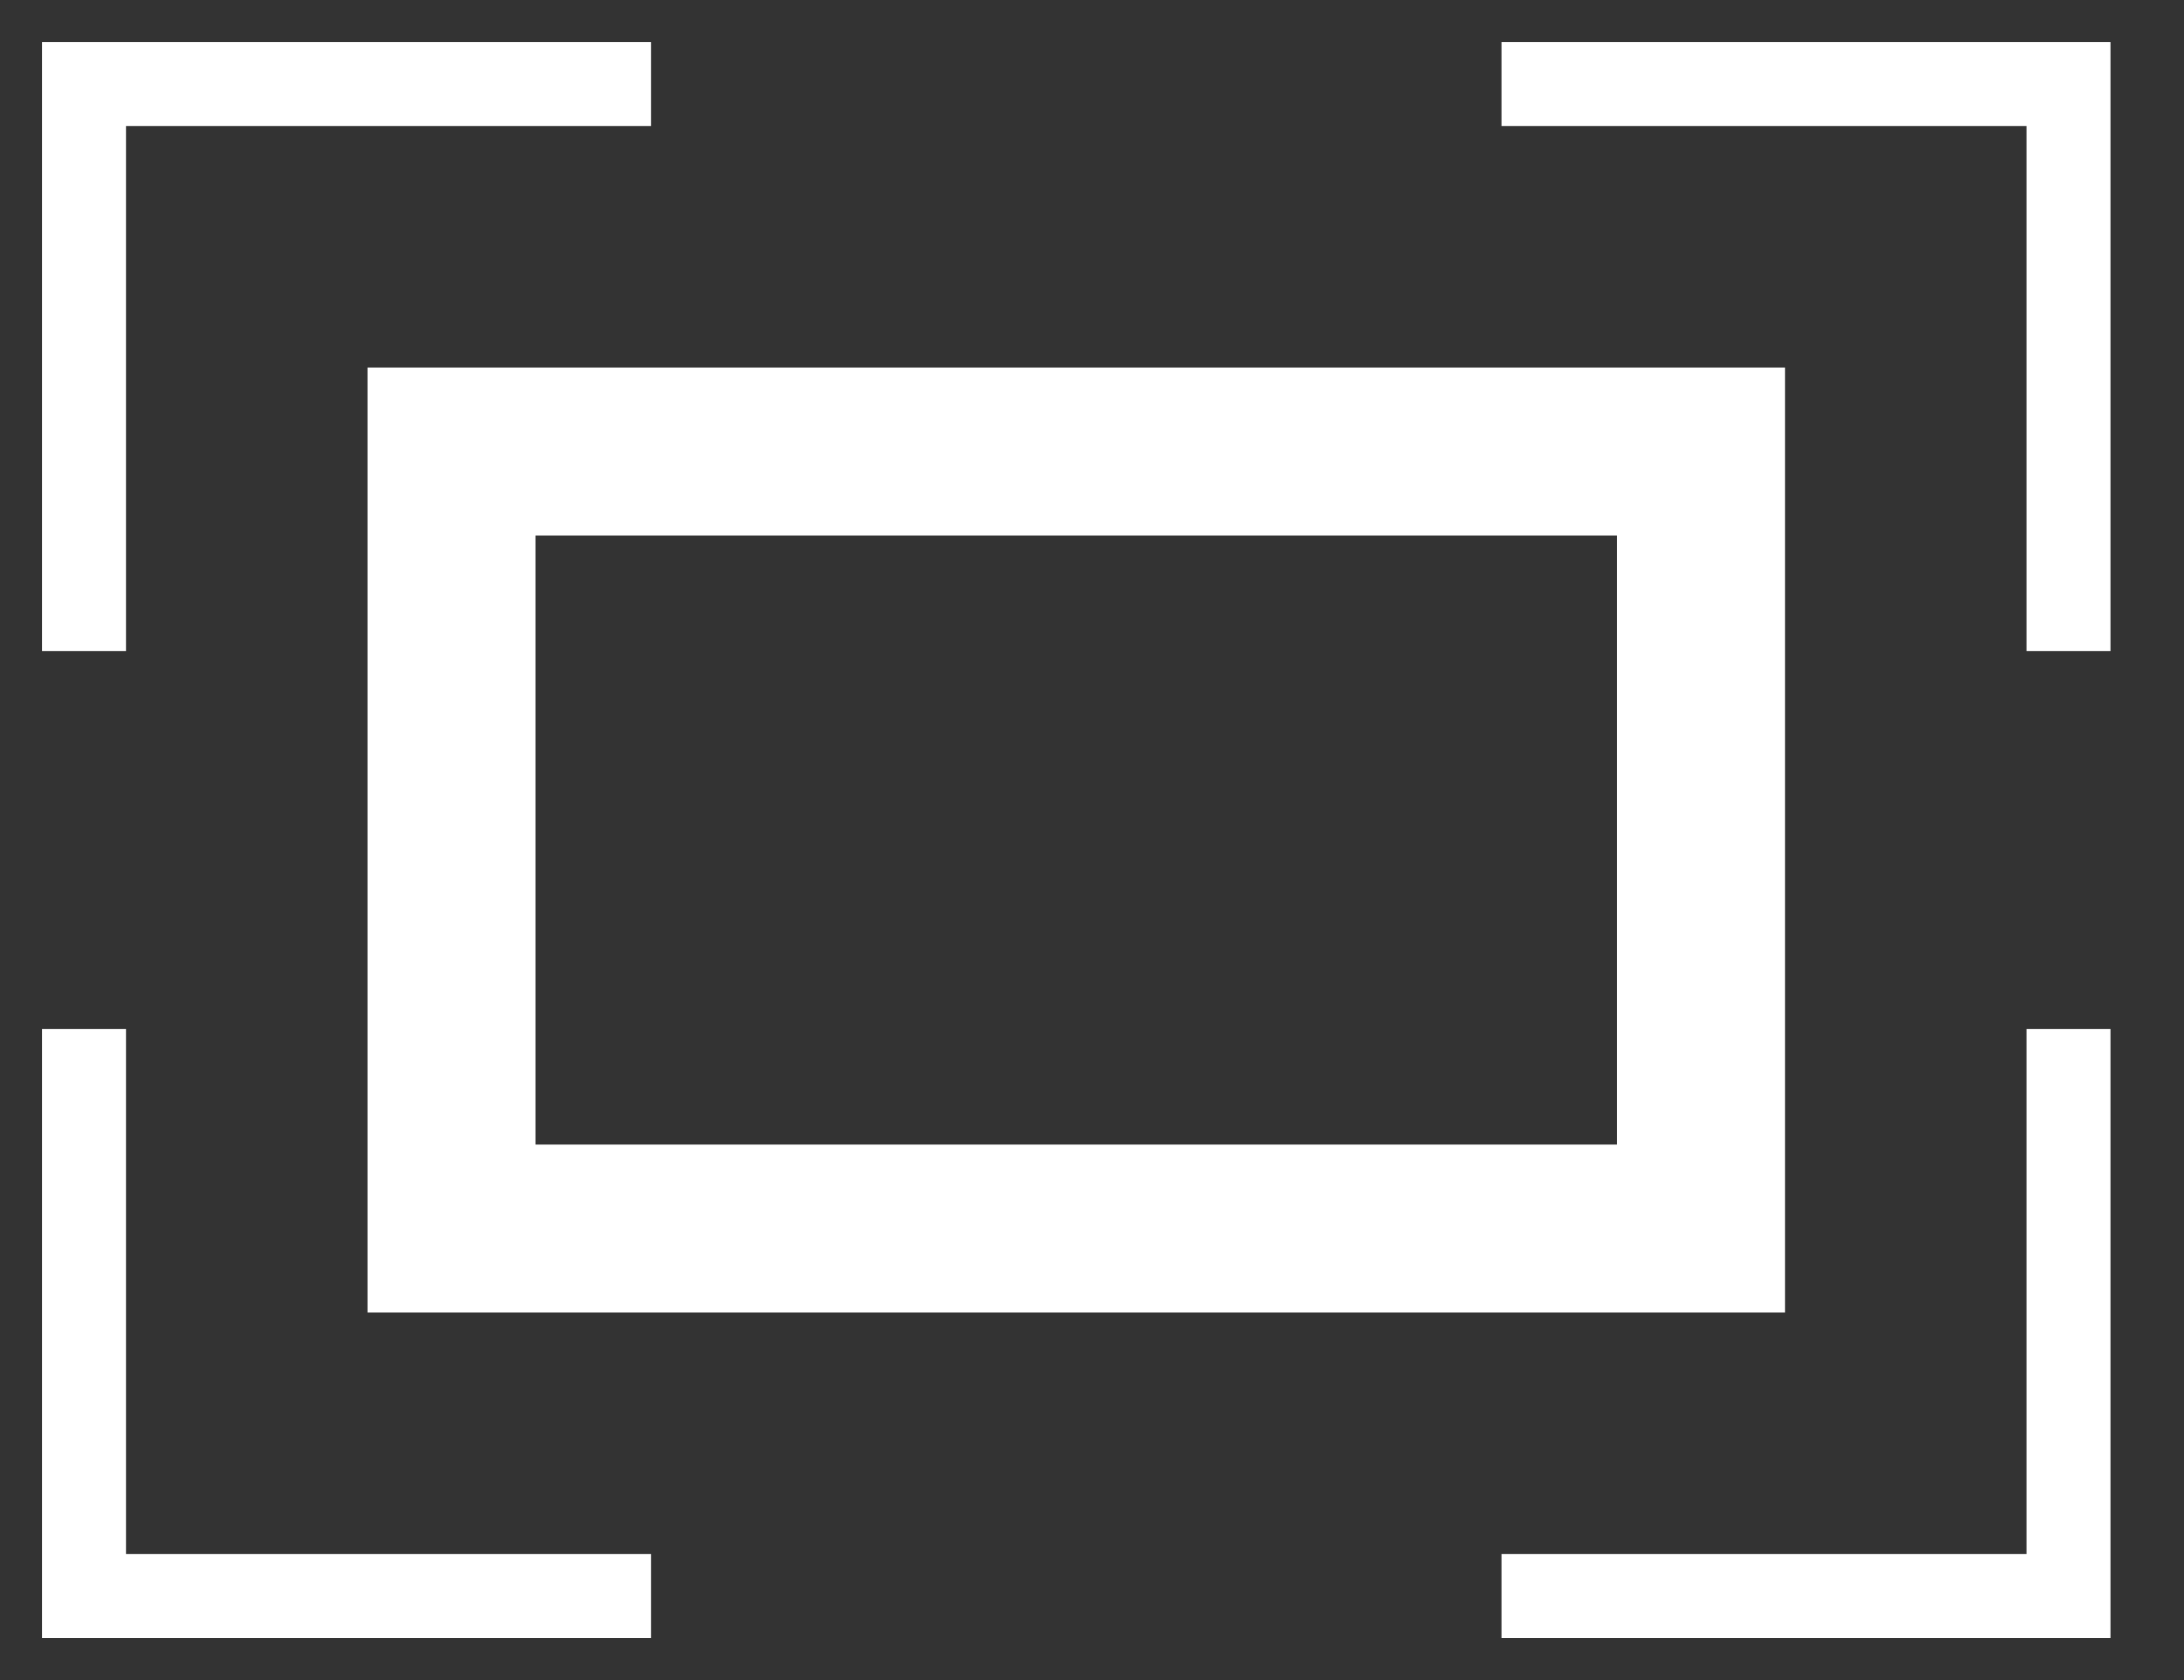
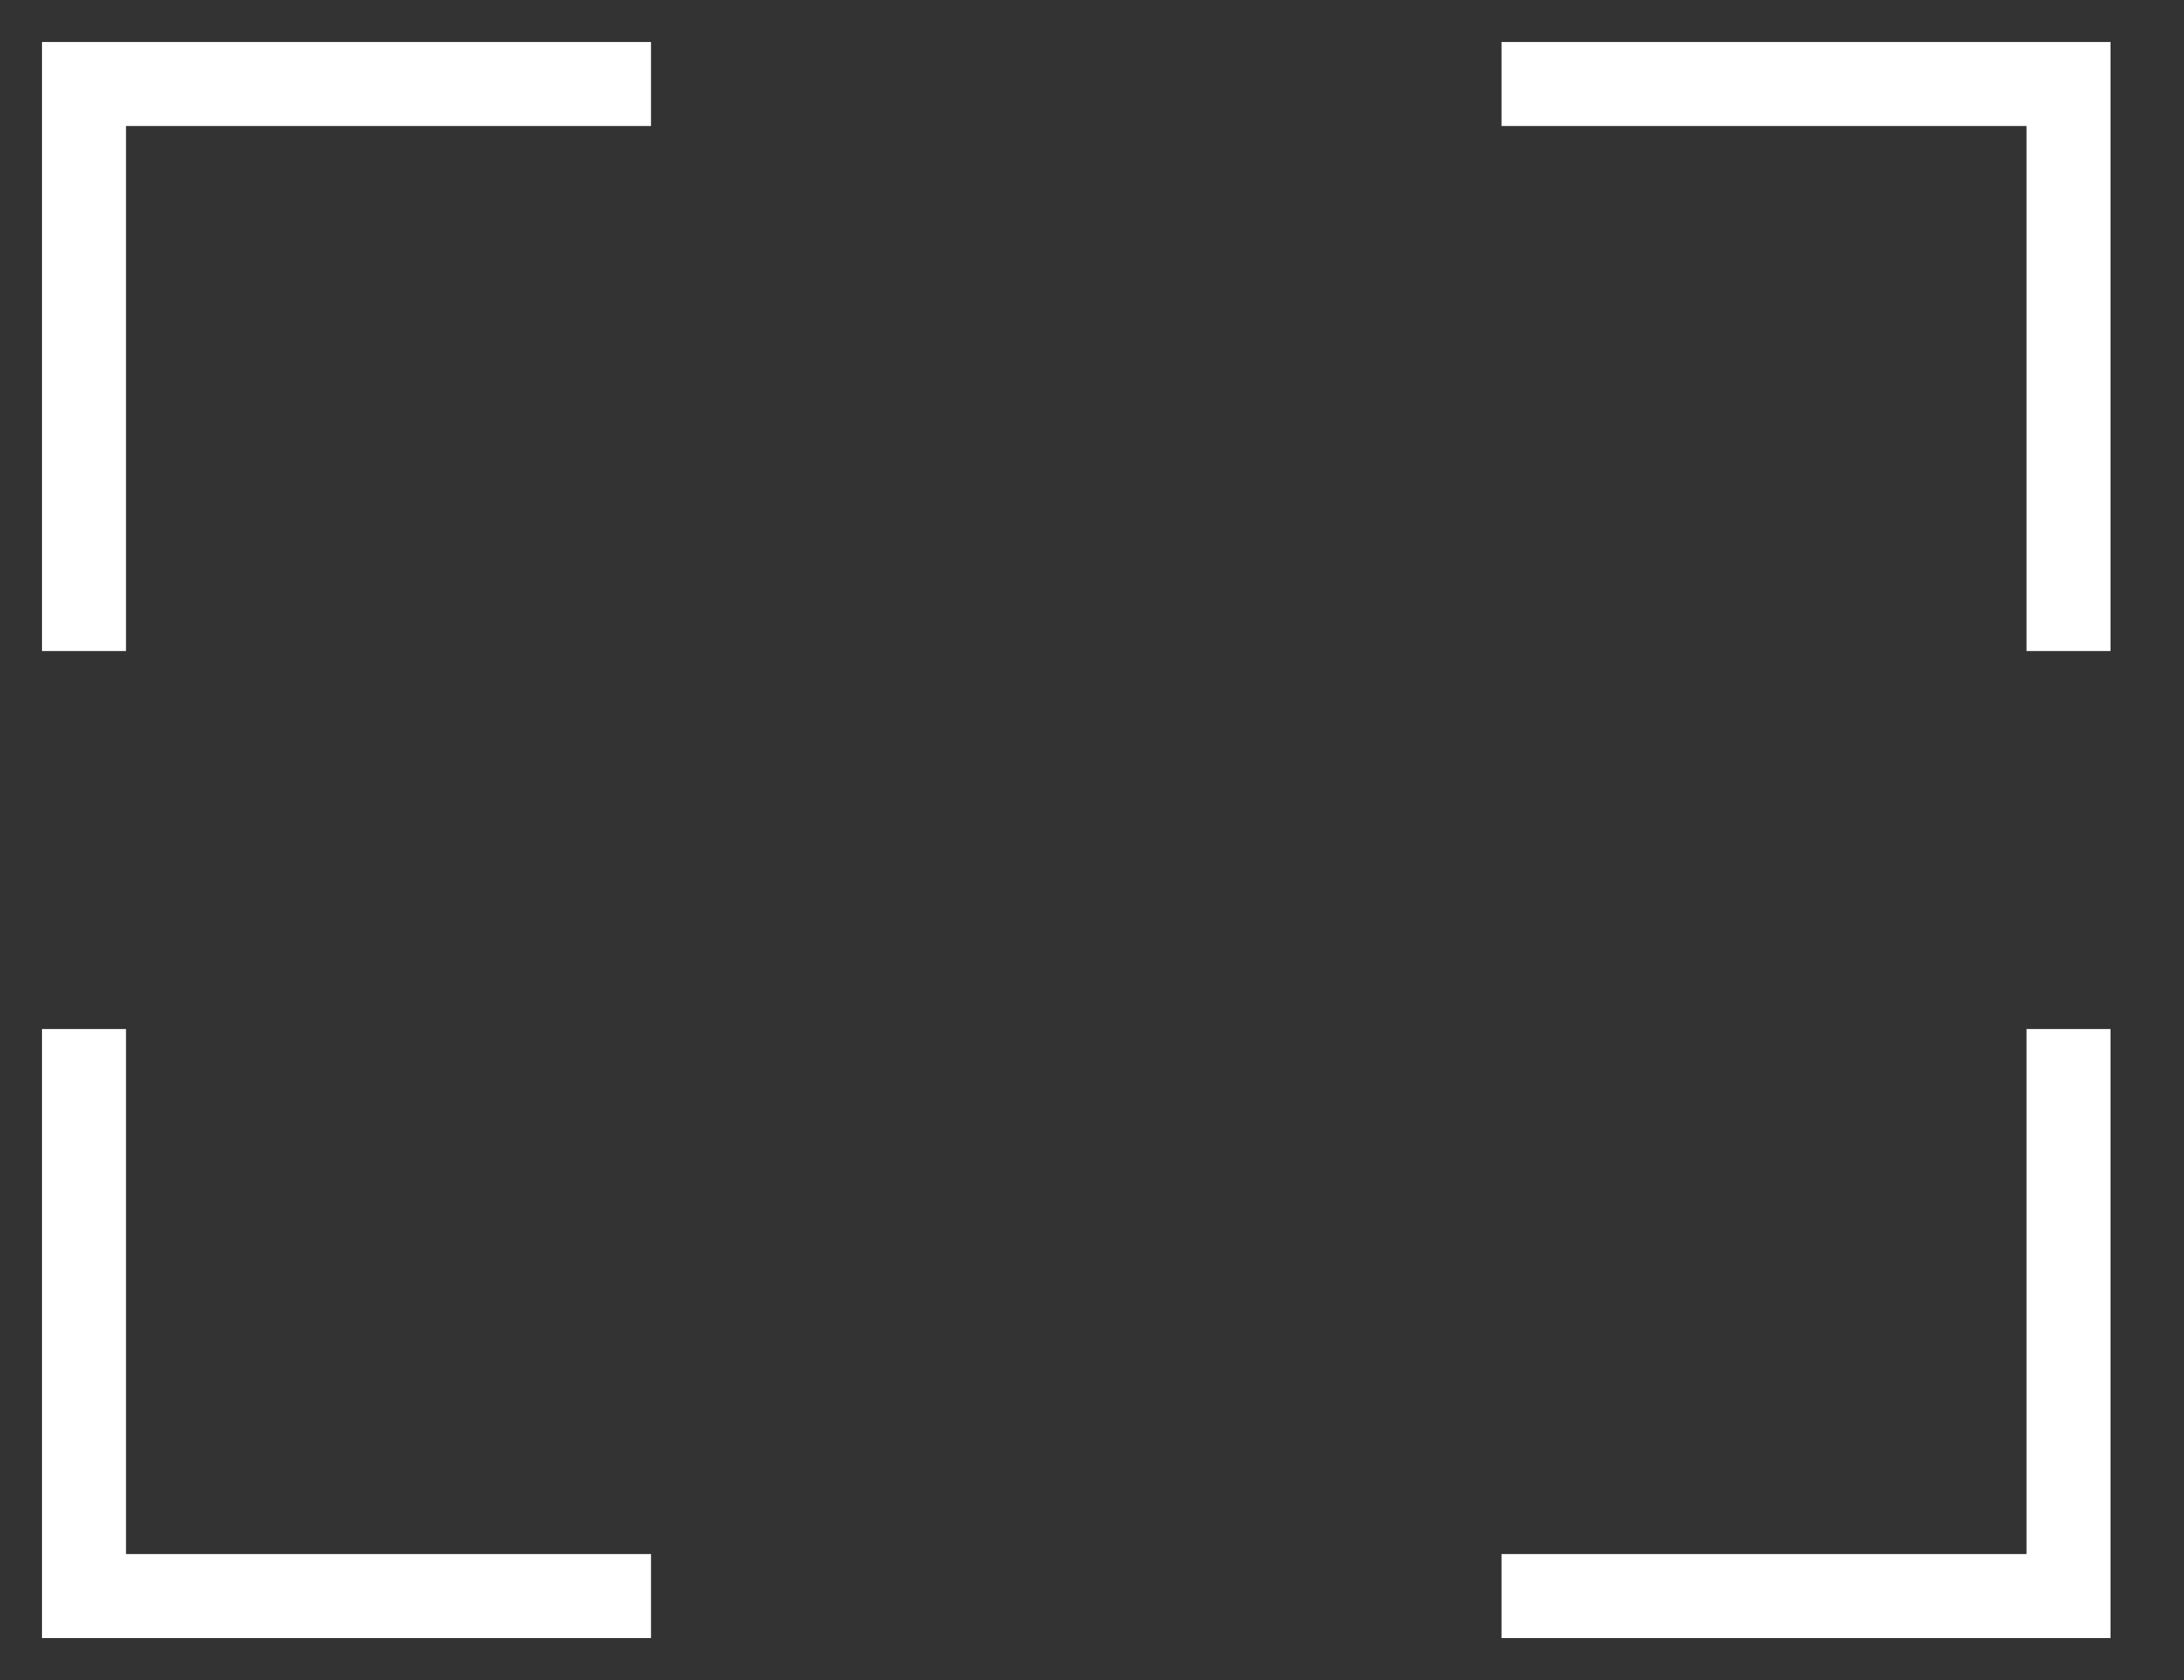
<svg xmlns="http://www.w3.org/2000/svg" width="26" height="20">
  <rect width="100%" height="100%" fill="#333333" stroke="none" />
  <g stroke="#FFF" fill="none" fill-rule="evenodd">
-     <path stroke-width="2" d="M5.375 5.375H20.25v9.25H5.375z" />
    <path d="M1 7.75V1h6.75M1 12.25V19h6.75M24.625 7.75V1h-6.75m6.75 11.25V19h-6.75" />
  </g>
</svg>